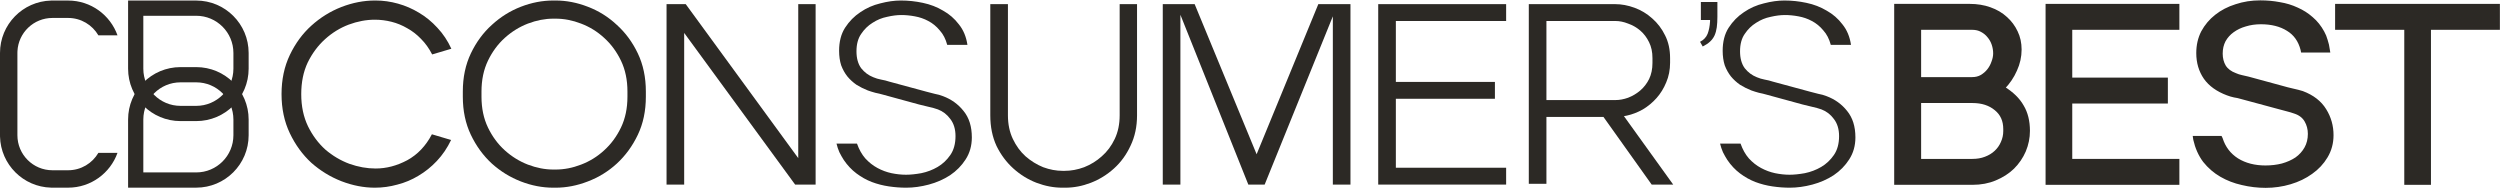
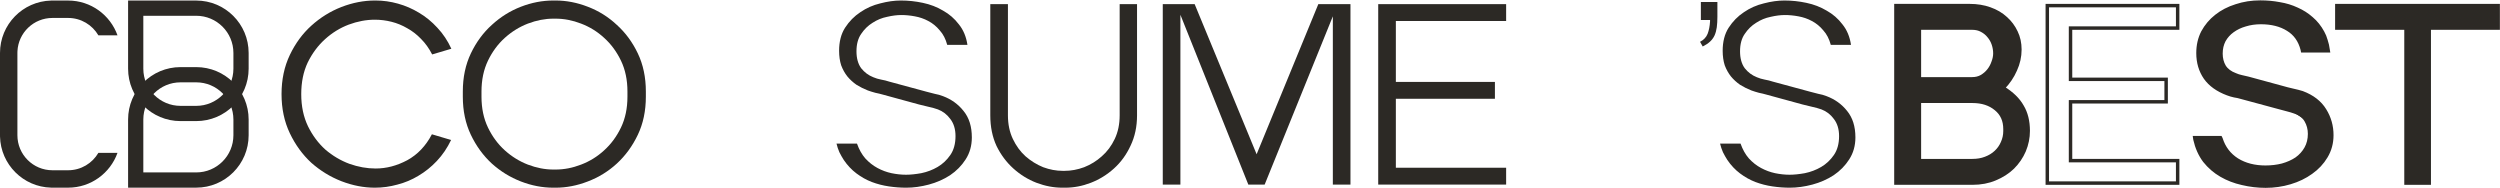
<svg xmlns="http://www.w3.org/2000/svg" width="4875" height="367" viewBox="0 0 4875 367" fill="none">
  <path d="M382.644 15.913C430.888 15.914 470 55.025 470 103.269V133.927C470 182.17 430.887 221.281 382.644 221.282H351.986C303.742 221.282 264.632 182.17 264.631 133.927V15.913H382.644Z" stroke="#2C2925" stroke-width="29.698" />
  <path d="M382.644 351.075C430.888 351.074 470 311.963 470 263.72V233.061C470 184.818 430.887 145.707 382.644 145.706H351.986C303.742 145.706 264.632 184.818 264.631 233.061V351.075H382.644Z" stroke="#2C2925" stroke-width="29.698" />
  <path d="M132.864 1.066C177.266 1.067 215.034 29.386 229.137 68.944H191.867C180.035 48.651 158.048 35.01 132.864 35.01H102.207C65.686 35.01 35.857 63.687 34.027 99.753L33.943 103.273V263.728C33.946 301.426 64.508 331.992 102.207 331.992H132.864C158.048 331.991 180.035 318.342 191.867 298.048H229.129C215.025 337.605 177.265 365.934 132.864 365.934H102.207L99.567 365.901C45.219 364.525 1.414 320.715 0.034 266.368L0 263.728V103.273C0 47.709 44.34 2.498 99.567 1.1L102.207 1.066H132.864Z" fill="#2C2925" />
  <path d="M879.623 272.981C872.209 288.484 862.94 302.133 851.819 313.929C841.034 325.388 829.069 334.994 815.925 342.745C803.118 350.497 789.469 356.226 774.976 359.934C760.484 363.978 745.824 366 730.994 366C709.425 366 687.687 361.787 665.78 353.362C644.21 344.936 624.663 332.971 607.137 317.468C589.949 301.628 575.962 282.417 565.177 259.837C554.392 237.256 549 211.81 549 183.5C549 155.19 554.392 129.744 565.177 107.163C575.962 84.583 589.949 65.541 607.137 50.037C624.663 34.197 644.21 22.064 665.78 13.639C687.687 5.213 709.425 1 730.994 1H732.511C747.003 1 761.495 3.022 775.988 7.066C790.48 11.111 804.129 17.009 816.936 24.76C830.08 32.512 842.045 42.286 852.83 54.082C863.952 65.878 873.051 79.527 880.129 95.031L842.719 106.152C836.652 94.356 829.406 84.246 820.981 75.82C812.892 67.394 803.961 60.485 794.187 55.093C784.413 49.363 774.134 45.151 763.349 42.454C752.564 39.758 741.779 38.41 730.994 38.41C714.143 38.41 697.123 41.612 679.935 48.015C663.084 54.419 647.749 63.855 633.931 76.326C620.113 88.796 608.822 103.962 600.06 121.824C591.634 139.687 587.421 160.245 587.421 183.5C587.421 207.092 591.802 227.988 600.565 246.187C609.328 264.049 620.618 279.216 634.436 291.686C648.591 303.819 664.263 313.087 681.452 319.49C698.64 325.557 715.66 328.59 732.511 328.59C753.407 328.59 773.965 323.198 794.187 312.413C814.409 301.291 830.417 284.44 842.213 261.859L879.623 272.981Z" fill="#2C2925" />
  <path d="M1083.49 330.612C1100 330.612 1116.52 327.41 1133.03 321.007C1149.88 314.603 1164.88 305.335 1178.03 293.202C1191.51 281.069 1202.46 266.24 1210.89 248.715C1219.31 231.189 1223.52 211.136 1223.52 188.555V178.445C1223.52 155.864 1219.31 135.811 1210.89 118.285C1202.46 100.76 1191.51 85.931 1178.03 73.798C1164.88 61.665 1149.88 52.397 1133.03 45.993C1116.52 39.59 1100 36.388 1083.49 36.388H1078.94C1062.76 36.388 1046.25 39.59 1029.4 45.993C1012.88 52.397 997.885 61.665 984.404 73.798C970.923 85.931 959.97 100.76 951.544 118.285C943.119 135.811 938.906 155.864 938.906 178.445V188.555C938.906 211.136 943.119 231.189 951.544 248.715C959.97 266.24 970.923 281.069 984.404 293.202C997.885 305.335 1012.88 314.603 1029.4 321.007C1046.25 327.41 1062.76 330.612 1078.94 330.612H1083.49ZM902.507 178.445C902.507 150.808 907.731 126.037 918.179 104.13C928.626 82.224 942.276 63.687 959.127 48.521C975.979 33.017 994.852 21.222 1015.75 13.133C1036.64 5.044 1057.71 1 1078.94 1H1083.49C1104.39 1 1125.28 5.044 1146.18 13.133C1167.41 21.222 1186.28 33.017 1202.8 48.521C1219.65 63.687 1233.3 82.224 1243.75 104.13C1254.19 126.037 1259.42 150.808 1259.42 178.445V188.555C1259.42 216.192 1254.19 240.963 1243.75 262.87C1233.3 284.777 1219.65 303.482 1202.8 318.985C1186.28 334.151 1167.41 345.778 1146.18 353.867C1125.28 361.956 1104.39 366 1083.49 366H1078.94C1057.71 366 1036.64 361.956 1015.75 353.867C994.852 345.778 975.979 334.151 959.127 318.985C942.276 303.482 928.626 284.777 918.179 262.87C907.731 240.963 902.507 216.192 902.507 188.555V178.445Z" fill="#2C2925" />
-   <path d="M1299.77 8.078H1337.18L1556.58 308.368V8.078H1590.45V359.934H1550.51L1334.14 64.192V359.934H1299.77V8.078Z" fill="#2C2925" />
  <path d="M1671.13 280.058C1675.18 291.517 1680.57 301.122 1687.31 308.874C1694.39 316.626 1702.31 322.861 1711.07 327.579C1719.83 332.297 1728.93 335.668 1738.37 337.69C1748.14 339.712 1757.58 340.723 1766.68 340.723C1775.44 340.723 1785.39 339.712 1796.51 337.69C1807.97 335.331 1818.58 331.286 1828.36 325.557C1838.13 319.827 1846.39 312.076 1853.13 302.302C1859.87 292.528 1863.24 280.227 1863.24 265.398C1863.24 251.916 1859.87 240.795 1853.13 232.032C1846.72 223.269 1838.64 217.034 1828.86 213.327C1823.13 211.305 1817.07 209.62 1810.66 208.271C1804.6 206.923 1798.36 205.407 1791.96 203.722L1721.69 184.511C1716.97 183.163 1712.08 181.983 1707.03 180.972C1701.97 179.624 1697.08 178.108 1692.37 176.422C1684.61 173.389 1677.2 169.682 1670.12 165.301C1663.38 160.582 1657.48 155.19 1652.43 149.123C1647.37 142.72 1643.33 135.474 1640.3 127.385C1637.6 118.959 1636.25 109.523 1636.25 99.075C1636.25 81.212 1640.13 66.215 1647.88 54.082C1655.97 41.612 1665.91 31.501 1677.71 23.749C1689.5 15.661 1702.48 9.931 1716.63 6.561C1730.79 2.854 1744.1 1 1756.57 1C1771.06 1 1785.39 2.517 1799.54 5.55C1814.03 8.583 1827.18 13.639 1838.97 20.716C1851.11 27.457 1861.38 36.388 1869.81 47.51C1878.57 58.295 1884.13 71.607 1886.49 87.447H1847.06C1844.03 75.989 1839.14 66.552 1832.4 59.137C1826 51.386 1818.58 45.319 1810.16 40.938C1802.07 36.556 1793.31 33.523 1783.87 31.838C1774.77 30.153 1766.01 29.31 1757.58 29.31C1749.15 29.31 1739.89 30.49 1729.78 32.849C1719.67 34.871 1710.23 38.747 1701.47 44.477C1692.7 49.869 1685.29 57.115 1679.22 66.215C1673.16 74.977 1670.12 86.268 1670.12 100.086C1670.12 113.567 1673.16 124.52 1679.22 132.946C1685.63 141.035 1693.55 146.933 1702.98 150.64C1707.7 152.662 1712.76 154.179 1718.15 155.19C1723.88 156.201 1729.27 157.549 1734.33 159.234L1807.12 178.95C1812.18 180.298 1817.4 181.646 1822.8 182.994C1828.52 184.006 1833.92 185.522 1838.97 187.544C1855.15 193.611 1868.46 203.216 1878.91 216.36C1889.7 229.504 1895.09 246.693 1895.09 267.925C1895.09 284.103 1891.04 298.426 1882.95 310.896C1875.2 323.029 1865.09 333.308 1852.62 341.734C1840.15 349.823 1826.33 355.889 1811.17 359.934C1796 363.978 1781.34 366 1767.19 366C1756.06 366 1744.77 365.157 1733.31 363.472C1721.86 361.787 1710.73 358.922 1699.95 354.878C1689.5 350.834 1679.56 345.273 1670.12 338.195C1660.69 331.118 1652.43 322.355 1645.35 311.907C1642.32 307.189 1639.45 302.133 1636.76 296.741C1634.4 291.349 1632.54 285.788 1631.2 280.058H1671.13Z" fill="#2C2925" />
  <path d="M1965.46 8.078V224.954C1965.46 242.143 1968.66 257.477 1975.06 270.958C1981.47 284.44 1989.72 295.73 1999.83 304.83C2010.28 313.929 2021.74 321.007 2034.21 326.062C2047.02 330.781 2059.66 333.14 2072.13 333.14H2076.17C2088.64 333.14 2101.28 330.781 2114.09 326.062C2126.89 321.007 2138.35 313.929 2148.46 304.83C2158.91 295.73 2167.34 284.44 2173.74 270.958C2180.14 257.477 2183.34 242.143 2183.34 224.954V8.078H2217.22V224.954C2217.22 246.861 2213 266.577 2204.58 284.103C2196.49 301.628 2185.7 316.457 2172.22 328.59C2158.74 340.723 2143.74 349.991 2127.23 356.395C2110.71 362.798 2094.03 366 2077.18 366H2071.62C2054.77 366 2037.92 362.798 2021.07 356.395C2004.55 349.991 1989.55 340.723 1976.07 328.59C1962.59 316.457 1951.64 301.796 1943.21 284.608C1935.12 267.083 1931.08 247.198 1931.08 224.954V8.078H1965.46Z" fill="#2C2925" />
  <path d="M2267.4 8.078H2329.58L2450.41 300.785L2570.73 8.078H2633.41V359.934H2599.04V31.838L2466.08 359.934H2434.23L2301.78 28.805V359.934H2267.4V8.078Z" fill="#2C2925" />
  <path d="M2687.53 8.078H2936.97V40.938H2721.91V159.74H2915.08V192.6H2721.91V327.073H2936.97V359.934H2687.53V8.078Z" fill="#2C2925" />
-   <path d="M3150.01 195.127C3158.09 195.127 3166.35 193.611 3174.78 190.578C3183.54 187.207 3191.46 182.489 3198.54 176.422C3205.62 170.356 3211.34 162.941 3215.73 154.179C3220.11 145.079 3222.3 134.631 3222.3 122.835V113.23C3222.3 101.434 3220.11 91.155 3215.73 82.392C3211.34 73.292 3205.62 65.709 3198.54 59.643C3191.46 53.576 3183.54 49.026 3174.78 45.993C3166.35 42.623 3158.09 40.938 3150.01 40.938H3015.53V195.127H3150.01ZM2981.16 8.078H3149.5C3161.97 8.078 3174.61 10.437 3187.42 15.155C3200.22 19.873 3211.68 26.782 3221.79 35.882C3232.24 44.982 3240.67 56.104 3247.07 69.248C3253.47 82.055 3256.67 96.716 3256.67 113.23V122.33C3256.67 136.148 3254.15 148.955 3249.09 160.751C3244.37 172.21 3238.14 182.32 3230.39 191.083C3222.64 199.846 3213.7 207.26 3203.59 213.327C3193.48 219.056 3183.03 223.101 3172.25 225.46L3166.69 226.471L3262.74 359.934H3220.78L3126.75 227.988H3015.53V358.417H2981.16V8.078Z" fill="#2C2925" />
  <path d="M3394.09 280.058C3398.14 291.517 3403.53 301.122 3410.27 308.874C3417.35 316.626 3425.27 322.861 3434.03 327.579C3442.79 332.297 3451.89 335.668 3461.33 337.69C3471.1 339.712 3480.54 340.723 3489.64 340.723C3498.4 340.723 3508.34 339.712 3519.46 337.69C3530.92 335.331 3541.54 331.286 3551.31 325.557C3561.09 319.827 3569.34 312.076 3576.09 302.302C3582.83 292.528 3586.2 280.227 3586.2 265.398C3586.2 251.916 3582.83 240.795 3576.09 232.032C3569.68 223.269 3561.59 217.034 3551.82 213.327C3546.09 211.305 3540.02 209.62 3533.62 208.271C3527.55 206.923 3521.32 205.407 3514.92 203.722L3444.64 184.511C3439.93 183.163 3435.04 181.983 3429.98 180.972C3424.93 179.624 3420.04 178.108 3415.32 176.422C3407.57 173.389 3400.16 169.682 3393.08 165.301C3386.34 160.582 3380.44 155.19 3375.39 149.123C3370.33 142.72 3366.29 135.474 3363.25 127.385C3360.56 118.959 3359.21 109.523 3359.21 99.075C3359.21 81.212 3363.08 66.215 3370.84 54.082C3378.92 41.612 3388.87 31.501 3400.66 23.749C3412.46 15.661 3425.43 9.931 3439.59 6.561C3453.74 2.854 3467.06 1 3479.53 1C3494.02 1 3508.34 2.517 3522.5 5.55C3536.99 8.583 3550.13 13.639 3561.93 20.716C3574.06 27.457 3584.34 36.388 3592.77 47.51C3601.53 58.295 3607.09 71.607 3609.45 87.447H3570.02C3566.99 75.989 3562.1 66.552 3555.36 59.137C3548.95 51.386 3541.54 45.319 3533.11 40.938C3525.03 36.556 3516.26 33.523 3506.83 31.838C3497.73 30.153 3488.96 29.31 3480.54 29.31C3472.11 29.31 3462.84 30.49 3452.73 32.849C3442.62 34.871 3433.19 38.747 3424.42 44.477C3415.66 49.869 3408.25 57.115 3402.18 66.215C3396.11 74.977 3393.08 86.268 3393.08 100.086C3393.08 113.567 3396.11 124.52 3402.18 132.946C3408.58 141.035 3416.5 146.933 3425.94 150.64C3430.66 152.662 3435.71 154.179 3441.11 155.19C3446.84 156.201 3452.23 157.549 3457.28 159.234L3530.08 178.95C3535.14 180.298 3540.36 181.646 3545.75 182.994C3551.48 184.006 3556.87 185.522 3561.93 187.544C3578.11 193.611 3591.42 203.216 3601.87 216.36C3612.65 229.504 3618.05 246.693 3618.05 267.925C3618.05 284.103 3614 298.426 3605.91 310.896C3598.16 323.029 3588.05 333.308 3575.58 341.734C3563.11 349.823 3549.29 355.889 3534.13 359.934C3518.96 363.978 3504.3 366 3490.14 366C3479.02 366 3467.73 365.157 3456.27 363.472C3444.81 361.787 3433.69 358.922 3422.91 354.878C3412.46 350.834 3402.52 345.273 3393.08 338.195C3383.64 331.118 3375.39 322.355 3368.31 311.907C3365.28 307.189 3362.41 302.133 3359.71 296.741C3357.36 291.349 3355.5 285.788 3354.15 280.058H3394.09Z" fill="#2C2925" />
  <mask id="path-5-outside-1_1316_308" maskUnits="userSpaceOnUse" x="3693.04" y="0.053" width="1182" height="367" fill="black">
    <rect fill="white" x="3693.04" y="0.053" width="1182" height="367" />
-     <path d="M3845.72 153.715C3852.61 153.715 3858.69 152.238 3863.94 149.284C3869.52 146.002 3874.11 142.064 3877.72 137.469C3881.66 132.546 3884.62 127.13 3886.58 121.223C3888.88 115.315 3890.03 109.571 3890.03 103.992C3890.03 98.084 3889.05 92.176 3887.08 86.269C3885.11 80.361 3882.15 75.109 3878.22 70.515C3874.6 65.92 3870.01 62.145 3864.43 59.191C3859.18 56.238 3852.94 54.761 3845.72 54.761H3742.83V153.715H3845.72ZM3846.21 313.223C3855.73 313.223 3864.27 311.747 3871.82 308.793C3879.69 305.839 3886.42 301.736 3892 296.485C3897.58 291.234 3901.85 285.162 3904.8 278.269C3908.08 271.049 3909.72 263.5 3909.72 255.623V251.685C3909.72 234.946 3903.82 221.818 3892 212.3C3880.18 202.454 3864.92 197.531 3846.21 197.531H3742.83V313.223H3846.21ZM3697.04 10.945H3840.8C3855.24 10.945 3868.37 13.078 3880.18 17.345C3892.33 21.612 3902.67 27.684 3911.2 35.561C3919.73 43.109 3926.46 52.135 3931.38 62.638C3936.31 72.812 3938.77 84.135 3938.77 96.607C3938.77 110.392 3935.82 123.684 3929.91 136.484C3924.33 149.284 3916.45 160.936 3906.28 171.438C3923.34 181.941 3935.65 193.92 3943.2 207.377C3951.08 220.505 3955.02 236.423 3955.02 255.131C3955.02 268.587 3952.39 281.552 3947.14 294.023C3941.89 306.167 3934.5 316.998 3924.98 326.516C3915.47 335.706 3903.98 343.09 3890.52 348.67C3877.39 354.249 3862.63 357.039 3846.21 357.039H3697.04V10.945Z" />
    <path d="M3992.24 10.945H4246.43V54.761H4037.53V154.7H4223.97V198.515H4037.53V313.223H4246.43V357.039H3992.24V10.945Z" />
    <path d="M4329.91 268.423L4330.89 270.393C4336.47 288.116 4346.97 301.9 4362.4 311.747C4377.83 321.265 4396.21 326.024 4417.54 326.024C4429.35 326.024 4440.35 324.711 4450.52 322.085C4461.03 319.131 4470.22 315.029 4478.09 309.777C4485.97 304.198 4492.21 297.305 4496.8 289.1C4501.4 280.895 4503.69 271.541 4503.69 261.039C4503.69 251.521 4501.4 242.823 4496.8 234.946C4492.21 227.069 4484.82 221.49 4474.65 218.208C4470.05 216.567 4465.13 215.09 4459.88 213.777C4454.95 212.464 4450.03 211.151 4445.11 209.838L4370.28 189.654C4366.01 188.341 4361.58 187.356 4356.99 186.7C4352.39 185.715 4347.96 184.402 4343.69 182.761C4324.33 175.541 4309.89 165.202 4300.37 151.746C4290.85 137.961 4286.09 121.879 4286.09 103.499C4286.09 88.402 4289.21 74.781 4295.45 62.638C4302.01 50.494 4310.71 40.156 4321.54 31.622C4332.7 22.761 4345.66 16.032 4360.43 11.437C4375.2 6.514 4390.95 4.053 4407.69 4.053C4420.49 4.053 4432.97 5.201 4445.11 7.499C4457.25 9.468 4468.58 12.914 4479.08 17.837C4489.58 22.432 4499.1 28.504 4507.63 36.053C4516.17 43.273 4523.39 52.299 4529.29 63.13C4531.92 67.725 4534.05 72.976 4535.69 78.884C4537.66 84.792 4538.98 90.535 4539.63 96.115L4540.12 99.069H4489.91L4489.42 96.607C4484.82 78.884 4475.47 65.756 4461.35 57.222C4447.24 48.361 4429.68 43.93 4408.68 43.93C4397.85 43.93 4387.67 45.407 4378.15 48.361C4368.96 50.986 4360.76 54.925 4353.54 60.176C4346.65 65.099 4341.07 71.335 4336.8 78.884C4332.86 86.433 4330.89 94.966 4330.89 104.484C4330.89 114.002 4333.03 122.371 4337.29 129.592C4341.89 136.812 4349.11 142.228 4358.95 145.838C4362.56 147.479 4366.67 148.792 4371.26 149.777C4375.86 150.761 4380.12 151.746 4384.06 152.73L4451.02 170.946C4456.6 172.587 4463 174.228 4470.22 175.869C4477.77 177.51 4484.17 179.151 4489.42 180.792C4509.44 188.341 4524.04 199.664 4533.23 214.761C4542.42 229.531 4547.02 245.777 4547.02 263.5C4547.02 278.926 4543.24 292.875 4535.69 305.347C4528.47 317.49 4518.79 327.829 4506.65 336.362C4494.83 344.895 4481.21 351.46 4465.79 356.054C4450.36 360.649 4434.44 362.947 4418.03 362.947C4402.61 362.947 4387.34 361.142 4372.25 357.531C4357.48 354.249 4343.86 348.998 4331.39 341.777C4318.91 334.557 4308.08 325.203 4298.89 313.716C4290.03 301.9 4283.8 287.952 4280.18 271.869L4279.69 268.423H4329.91Z" />
-     <path d="M4691.71 54.761H4556.82V10.945H4871.41V54.761H4737.01V357.039H4691.71V54.761Z" />
  </mask>
  <path d="M3845.72 153.715C3852.61 153.715 3858.69 152.238 3863.94 149.284C3869.52 146.002 3874.11 142.064 3877.72 137.469C3881.66 132.546 3884.62 127.13 3886.58 121.223C3888.88 115.315 3890.03 109.571 3890.03 103.992C3890.03 98.084 3889.05 92.176 3887.08 86.269C3885.11 80.361 3882.15 75.109 3878.22 70.515C3874.6 65.92 3870.01 62.145 3864.43 59.191C3859.18 56.238 3852.94 54.761 3845.72 54.761H3742.83V153.715H3845.72ZM3846.21 313.223C3855.73 313.223 3864.27 311.747 3871.82 308.793C3879.69 305.839 3886.42 301.736 3892 296.485C3897.58 291.234 3901.85 285.162 3904.8 278.269C3908.08 271.049 3909.72 263.5 3909.72 255.623V251.685C3909.72 234.946 3903.82 221.818 3892 212.3C3880.18 202.454 3864.92 197.531 3846.21 197.531H3742.83V313.223H3846.21ZM3697.04 10.945H3840.8C3855.24 10.945 3868.37 13.078 3880.18 17.345C3892.33 21.612 3902.67 27.684 3911.2 35.561C3919.73 43.109 3926.46 52.135 3931.38 62.638C3936.31 72.812 3938.77 84.135 3938.77 96.607C3938.77 110.392 3935.82 123.684 3929.91 136.484C3924.33 149.284 3916.45 160.936 3906.28 171.438C3923.34 181.941 3935.65 193.92 3943.2 207.377C3951.08 220.505 3955.02 236.423 3955.02 255.131C3955.02 268.587 3952.39 281.552 3947.14 294.023C3941.89 306.167 3934.5 316.998 3924.98 326.516C3915.47 335.706 3903.98 343.09 3890.52 348.67C3877.39 354.249 3862.63 357.039 3846.21 357.039H3697.04V10.945Z" fill="#2C2925" />
-   <path d="M3992.24 10.945H4246.43V54.761H4037.53V154.7H4223.97V198.515H4037.53V313.223H4246.43V357.039H3992.24V10.945Z" fill="#2C2925" />
-   <path d="M4329.91 268.423L4330.89 270.393C4336.47 288.116 4346.97 301.9 4362.4 311.747C4377.83 321.265 4396.21 326.024 4417.54 326.024C4429.35 326.024 4440.35 324.711 4450.52 322.085C4461.03 319.131 4470.22 315.029 4478.09 309.777C4485.97 304.198 4492.21 297.305 4496.8 289.1C4501.4 280.895 4503.69 271.541 4503.69 261.039C4503.69 251.521 4501.4 242.823 4496.8 234.946C4492.21 227.069 4484.82 221.49 4474.65 218.208C4470.05 216.567 4465.13 215.09 4459.88 213.777C4454.95 212.464 4450.03 211.151 4445.11 209.838L4370.28 189.654C4366.01 188.341 4361.58 187.356 4356.99 186.7C4352.39 185.715 4347.96 184.402 4343.69 182.761C4324.33 175.541 4309.89 165.202 4300.37 151.746C4290.85 137.961 4286.09 121.879 4286.09 103.499C4286.09 88.402 4289.21 74.781 4295.45 62.638C4302.01 50.494 4310.71 40.156 4321.54 31.622C4332.7 22.761 4345.66 16.032 4360.43 11.437C4375.2 6.514 4390.95 4.053 4407.69 4.053C4420.49 4.053 4432.97 5.201 4445.11 7.499C4457.25 9.468 4468.58 12.914 4479.08 17.837C4489.58 22.432 4499.1 28.504 4507.63 36.053C4516.17 43.273 4523.39 52.299 4529.29 63.13C4531.92 67.725 4534.05 72.976 4535.69 78.884C4537.66 84.792 4538.98 90.535 4539.63 96.115L4540.12 99.069H4489.91L4489.42 96.607C4484.82 78.884 4475.47 65.756 4461.35 57.222C4447.24 48.361 4429.68 43.93 4408.68 43.93C4397.85 43.93 4387.67 45.407 4378.15 48.361C4368.96 50.986 4360.76 54.925 4353.54 60.176C4346.65 65.099 4341.07 71.335 4336.8 78.884C4332.86 86.433 4330.89 94.966 4330.89 104.484C4330.89 114.002 4333.03 122.371 4337.29 129.592C4341.89 136.812 4349.11 142.228 4358.95 145.838C4362.56 147.479 4366.67 148.792 4371.26 149.777C4375.86 150.761 4380.12 151.746 4384.06 152.73L4451.02 170.946C4456.6 172.587 4463 174.228 4470.22 175.869C4477.77 177.51 4484.17 179.151 4489.42 180.792C4509.44 188.341 4524.04 199.664 4533.23 214.761C4542.42 229.531 4547.02 245.777 4547.02 263.5C4547.02 278.926 4543.24 292.875 4535.69 305.347C4528.47 317.49 4518.79 327.829 4506.65 336.362C4494.83 344.895 4481.21 351.46 4465.79 356.054C4450.36 360.649 4434.44 362.947 4418.03 362.947C4402.61 362.947 4387.34 361.142 4372.25 357.531C4357.48 354.249 4343.86 348.998 4331.39 341.777C4318.91 334.557 4308.08 325.203 4298.89 313.716C4290.03 301.9 4283.8 287.952 4280.18 271.869L4279.69 268.423H4329.91Z" fill="#2C2925" />
+   <path d="M4329.91 268.423L4330.89 270.393C4336.47 288.116 4346.97 301.9 4362.4 311.747C4377.83 321.265 4396.21 326.024 4417.54 326.024C4429.35 326.024 4440.35 324.711 4450.52 322.085C4461.03 319.131 4470.22 315.029 4478.09 309.777C4485.97 304.198 4492.21 297.305 4496.8 289.1C4501.4 280.895 4503.69 271.541 4503.69 261.039C4503.69 251.521 4501.4 242.823 4496.8 234.946C4470.05 216.567 4465.13 215.09 4459.88 213.777C4454.95 212.464 4450.03 211.151 4445.11 209.838L4370.28 189.654C4366.01 188.341 4361.58 187.356 4356.99 186.7C4352.39 185.715 4347.96 184.402 4343.69 182.761C4324.33 175.541 4309.89 165.202 4300.37 151.746C4290.85 137.961 4286.09 121.879 4286.09 103.499C4286.09 88.402 4289.21 74.781 4295.45 62.638C4302.01 50.494 4310.71 40.156 4321.54 31.622C4332.7 22.761 4345.66 16.032 4360.43 11.437C4375.2 6.514 4390.95 4.053 4407.69 4.053C4420.49 4.053 4432.97 5.201 4445.11 7.499C4457.25 9.468 4468.58 12.914 4479.08 17.837C4489.58 22.432 4499.1 28.504 4507.63 36.053C4516.17 43.273 4523.39 52.299 4529.29 63.13C4531.92 67.725 4534.05 72.976 4535.69 78.884C4537.66 84.792 4538.98 90.535 4539.63 96.115L4540.12 99.069H4489.91L4489.42 96.607C4484.82 78.884 4475.47 65.756 4461.35 57.222C4447.24 48.361 4429.68 43.93 4408.68 43.93C4397.85 43.93 4387.67 45.407 4378.15 48.361C4368.96 50.986 4360.76 54.925 4353.54 60.176C4346.65 65.099 4341.07 71.335 4336.8 78.884C4332.86 86.433 4330.89 94.966 4330.89 104.484C4330.89 114.002 4333.03 122.371 4337.29 129.592C4341.89 136.812 4349.11 142.228 4358.95 145.838C4362.56 147.479 4366.67 148.792 4371.26 149.777C4375.86 150.761 4380.12 151.746 4384.06 152.73L4451.02 170.946C4456.6 172.587 4463 174.228 4470.22 175.869C4477.77 177.51 4484.17 179.151 4489.42 180.792C4509.44 188.341 4524.04 199.664 4533.23 214.761C4542.42 229.531 4547.02 245.777 4547.02 263.5C4547.02 278.926 4543.24 292.875 4535.69 305.347C4528.47 317.49 4518.79 327.829 4506.65 336.362C4494.83 344.895 4481.21 351.46 4465.79 356.054C4450.36 360.649 4434.44 362.947 4418.03 362.947C4402.61 362.947 4387.34 361.142 4372.25 357.531C4357.48 354.249 4343.86 348.998 4331.39 341.777C4318.91 334.557 4308.08 325.203 4298.89 313.716C4290.03 301.9 4283.8 287.952 4280.18 271.869L4279.69 268.423H4329.91Z" fill="#2C2925" />
  <path d="M4691.71 54.761H4556.82V10.945H4871.41V54.761H4737.01V357.039H4691.71V54.761Z" fill="#2C2925" />
  <path d="M3845.72 153.715C3852.61 153.715 3858.69 152.238 3863.94 149.284C3869.52 146.002 3874.11 142.064 3877.72 137.469C3881.66 132.546 3884.62 127.13 3886.58 121.223C3888.88 115.315 3890.03 109.571 3890.03 103.992C3890.03 98.084 3889.05 92.176 3887.08 86.269C3885.11 80.361 3882.15 75.109 3878.22 70.515C3874.6 65.92 3870.01 62.145 3864.43 59.191C3859.18 56.238 3852.94 54.761 3845.72 54.761H3742.83V153.715H3845.72ZM3846.21 313.223C3855.73 313.223 3864.27 311.747 3871.82 308.793C3879.69 305.839 3886.42 301.736 3892 296.485C3897.58 291.234 3901.85 285.162 3904.8 278.269C3908.08 271.049 3909.72 263.5 3909.72 255.623V251.685C3909.72 234.946 3903.82 221.818 3892 212.3C3880.18 202.454 3864.92 197.531 3846.21 197.531H3742.83V313.223H3846.21ZM3697.04 10.945H3840.8C3855.24 10.945 3868.37 13.078 3880.18 17.345C3892.33 21.612 3902.67 27.684 3911.2 35.561C3919.73 43.109 3926.46 52.135 3931.38 62.638C3936.31 72.812 3938.77 84.135 3938.77 96.607C3938.77 110.392 3935.82 123.684 3929.91 136.484C3924.33 149.284 3916.45 160.936 3906.28 171.438C3923.34 181.941 3935.65 193.92 3943.2 207.377C3951.08 220.505 3955.02 236.423 3955.02 255.131C3955.02 268.587 3952.39 281.552 3947.14 294.023C3941.89 306.167 3934.5 316.998 3924.98 326.516C3915.47 335.706 3903.98 343.09 3890.52 348.67C3877.39 354.249 3862.63 357.039 3846.21 357.039H3697.04V10.945Z" stroke="#2C2925" stroke-width="6.731" mask="url(#path-5-outside-1_1316_308)" />
  <path d="M3992.24 10.945H4246.43V54.761H4037.53V154.7H4223.97V198.515H4037.53V313.223H4246.43V357.039H3992.24V10.945Z" stroke="#2C2925" stroke-width="6.731" mask="url(#path-5-outside-1_1316_308)" />
  <path d="M4329.91 268.423L4330.89 270.393C4336.47 288.116 4346.97 301.9 4362.4 311.747C4377.83 321.265 4396.21 326.024 4417.54 326.024C4429.35 326.024 4440.35 324.711 4450.52 322.085C4461.03 319.131 4470.22 315.029 4478.09 309.777C4485.97 304.198 4492.21 297.305 4496.8 289.1C4501.4 280.895 4503.69 271.541 4503.69 261.039C4503.69 251.521 4501.4 242.823 4496.8 234.946C4492.21 227.069 4484.82 221.49 4474.65 218.208C4470.05 216.567 4465.13 215.09 4459.88 213.777C4454.95 212.464 4450.03 211.151 4445.11 209.838L4370.28 189.654C4366.01 188.341 4361.58 187.356 4356.99 186.7C4352.39 185.715 4347.96 184.402 4343.69 182.761C4324.33 175.541 4309.89 165.202 4300.37 151.746C4290.85 137.961 4286.09 121.879 4286.09 103.499C4286.09 88.402 4289.21 74.781 4295.45 62.638C4302.01 50.494 4310.71 40.156 4321.54 31.622C4332.7 22.761 4345.66 16.032 4360.43 11.437C4375.2 6.514 4390.95 4.053 4407.69 4.053C4420.49 4.053 4432.97 5.201 4445.11 7.499C4457.25 9.468 4468.58 12.914 4479.08 17.837C4489.58 22.432 4499.1 28.504 4507.63 36.053C4516.17 43.273 4523.39 52.299 4529.29 63.13C4531.92 67.725 4534.05 72.976 4535.69 78.884C4537.66 84.792 4538.98 90.535 4539.63 96.115L4540.12 99.069H4489.91L4489.42 96.607C4484.82 78.884 4475.47 65.756 4461.35 57.222C4447.24 48.361 4429.68 43.93 4408.68 43.93C4397.85 43.93 4387.67 45.407 4378.15 48.361C4368.96 50.986 4360.76 54.925 4353.54 60.176C4346.65 65.099 4341.07 71.335 4336.8 78.884C4332.86 86.433 4330.89 94.966 4330.89 104.484C4330.89 114.002 4333.03 122.371 4337.29 129.592C4341.89 136.812 4349.11 142.228 4358.95 145.838C4362.56 147.479 4366.67 148.792 4371.26 149.777C4375.86 150.761 4380.12 151.746 4384.06 152.73L4451.02 170.946C4456.6 172.587 4463 174.228 4470.22 175.869C4477.77 177.51 4484.17 179.151 4489.42 180.792C4509.44 188.341 4524.04 199.664 4533.23 214.761C4542.42 229.531 4547.02 245.777 4547.02 263.5C4547.02 278.926 4543.24 292.875 4535.69 305.347C4528.47 317.49 4518.79 327.829 4506.65 336.362C4494.83 344.895 4481.21 351.46 4465.79 356.054C4450.36 360.649 4434.44 362.947 4418.03 362.947C4402.61 362.947 4387.34 361.142 4372.25 357.531C4357.48 354.249 4343.86 348.998 4331.39 341.777C4318.91 334.557 4308.08 325.203 4298.89 313.716C4290.03 301.9 4283.8 287.952 4280.18 271.869L4279.69 268.423H4329.91Z" stroke="#2C2925" stroke-width="6.731" mask="url(#path-5-outside-1_1316_308)" />
  <path d="M4691.71 54.761H4556.82V10.945H4871.41V54.761H4737.01V357.039H4691.71V54.761Z" stroke="#2C2925" stroke-width="6.731" mask="url(#path-5-outside-1_1316_308)" />
  <path d="M3315.1 81.524C3322.26 77.81 3327.17 72.637 3329.82 66.005C3332.48 59.107 3334.07 51.016 3334.6 41.731V38.945H3316.69V3.927H3348.92V32.976C3348.92 40.404 3348.53 47.169 3347.73 53.271C3346.93 59.107 3345.48 64.413 3343.35 69.188C3341.23 73.698 3338.31 77.677 3334.6 81.126C3330.88 84.575 3326.11 87.758 3320.27 90.677L3315.1 81.524Z" fill="#2C2925" />
</svg>